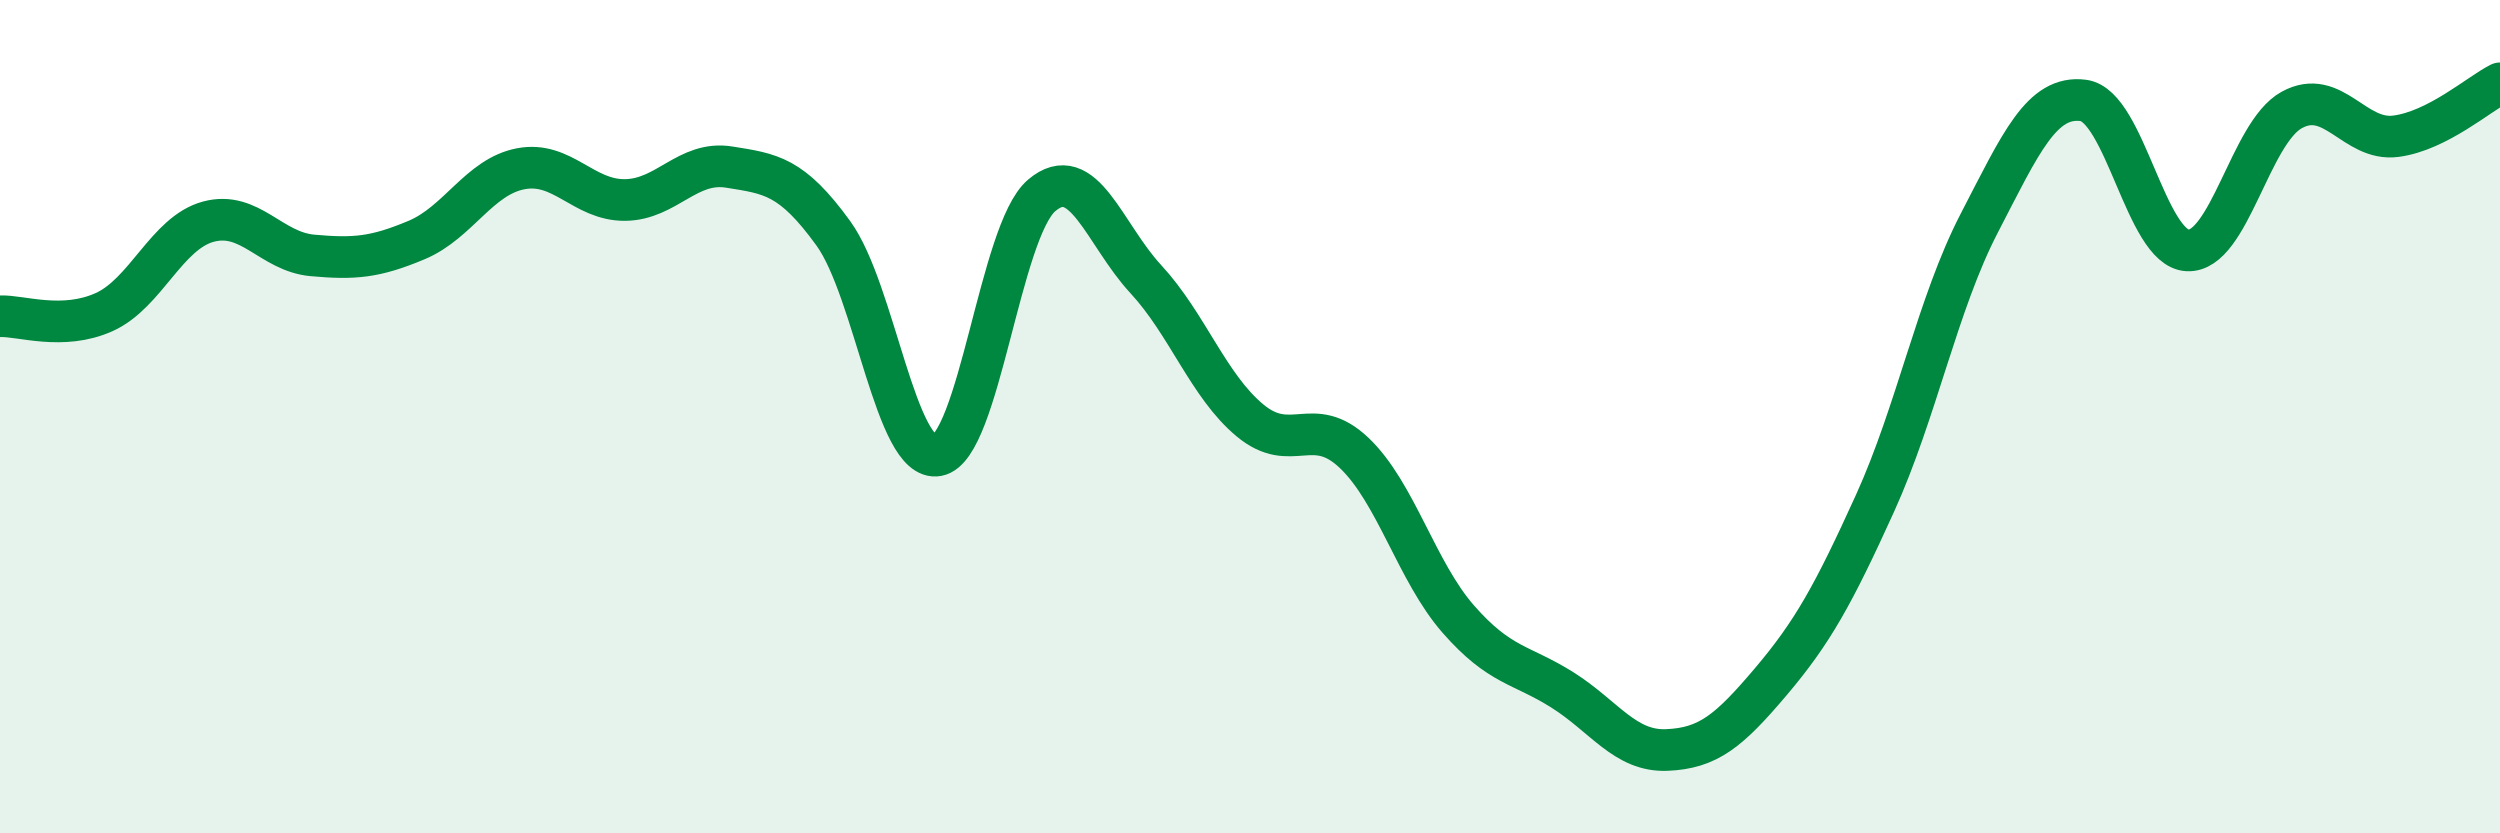
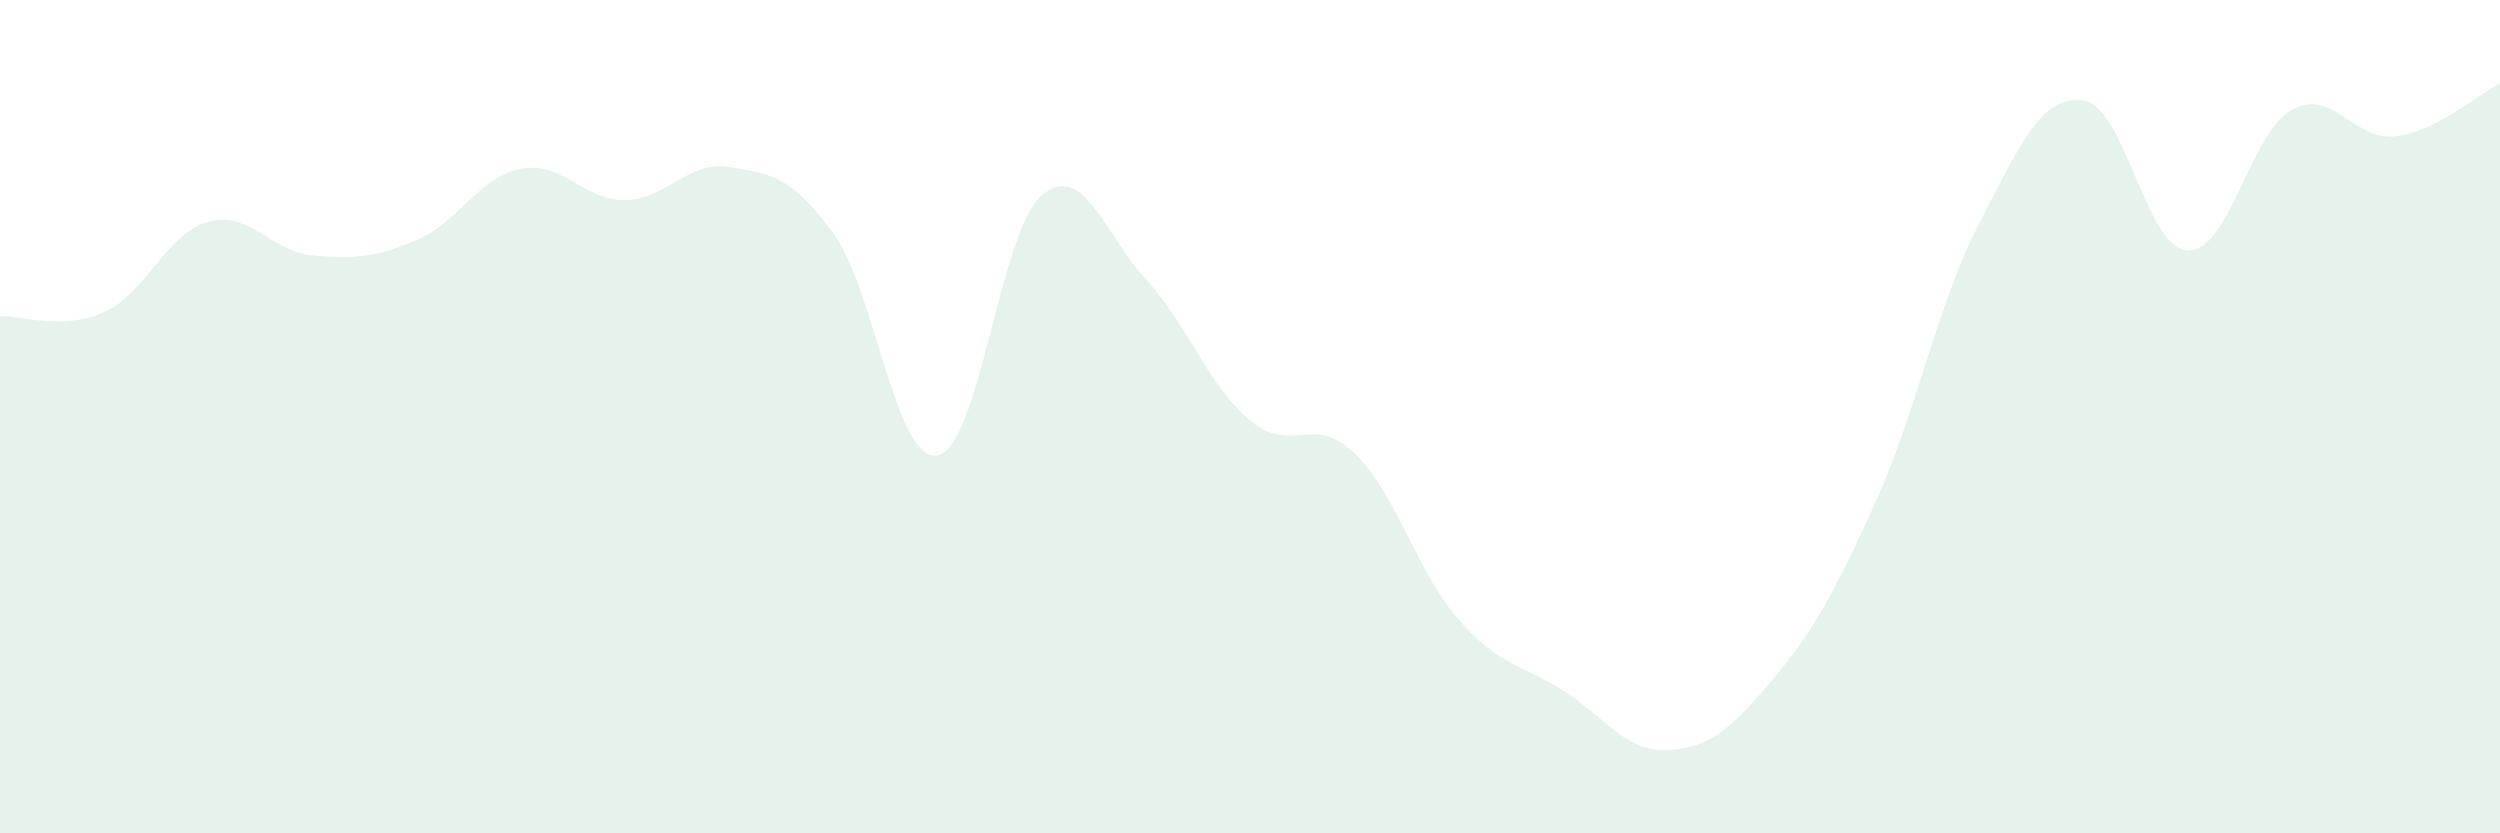
<svg xmlns="http://www.w3.org/2000/svg" width="60" height="20" viewBox="0 0 60 20">
  <path d="M 0,7.59 C 0.5,7.57 1.5,7.94 2.5,7.49 C 3.5,7.04 4,5.59 5,5.32 C 6,5.05 6.5,6.04 7.5,6.13 C 8.5,6.22 9,6.18 10,5.76 C 11,5.34 11.5,4.24 12.5,4.05 C 13.5,3.86 14,4.81 15,4.8 C 16,4.79 16.5,3.85 17.5,4.01 C 18.5,4.17 19,4.22 20,5.6 C 21,6.98 21.5,11.11 22.5,10.93 C 23.5,10.75 24,5.54 25,4.69 C 26,3.84 26.5,5.62 27.5,6.7 C 28.5,7.78 29,9.26 30,10.09 C 31,10.92 31.5,9.92 32.5,10.87 C 33.5,11.82 34,13.72 35,14.86 C 36,16 36.5,15.93 37.5,16.56 C 38.5,17.19 39,18.04 40,18 C 41,17.96 41.5,17.54 42.5,16.36 C 43.5,15.18 44,14.28 45,12.08 C 46,9.88 46.5,7.29 47.5,5.36 C 48.5,3.43 49,2.28 50,2.41 C 51,2.54 51.5,5.96 52.5,6.01 C 53.5,6.06 54,3.19 55,2.64 C 56,2.09 56.5,3.4 57.5,3.27 C 58.5,3.14 59.5,2.25 60,2L60 20L0 20Z" fill="#008740" opacity="0.1" stroke-linecap="round" stroke-linejoin="round" />
-   <path d="M 0,7.59 C 0.5,7.57 1.5,7.94 2.5,7.49 C 3.5,7.04 4,5.59 5,5.32 C 6,5.05 6.5,6.04 7.5,6.13 C 8.5,6.22 9,6.18 10,5.76 C 11,5.34 11.5,4.24 12.5,4.05 C 13.5,3.86 14,4.81 15,4.8 C 16,4.79 16.5,3.85 17.5,4.01 C 18.5,4.17 19,4.22 20,5.6 C 21,6.98 21.5,11.11 22.5,10.93 C 23.5,10.75 24,5.54 25,4.69 C 26,3.84 26.5,5.62 27.5,6.7 C 28.5,7.78 29,9.26 30,10.09 C 31,10.92 31.5,9.92 32.5,10.87 C 33.5,11.82 34,13.72 35,14.86 C 36,16 36.5,15.93 37.5,16.56 C 38.5,17.19 39,18.04 40,18 C 41,17.96 41.5,17.54 42.5,16.36 C 43.5,15.18 44,14.28 45,12.08 C 46,9.88 46.5,7.29 47.5,5.36 C 48.5,3.43 49,2.28 50,2.41 C 51,2.54 51.5,5.96 52.5,6.01 C 53.5,6.06 54,3.19 55,2.64 C 56,2.09 56.5,3.4 57.5,3.27 C 58.5,3.14 59.5,2.25 60,2" stroke="#008740" stroke-width="1" fill="none" stroke-linecap="round" stroke-linejoin="round" />
</svg>